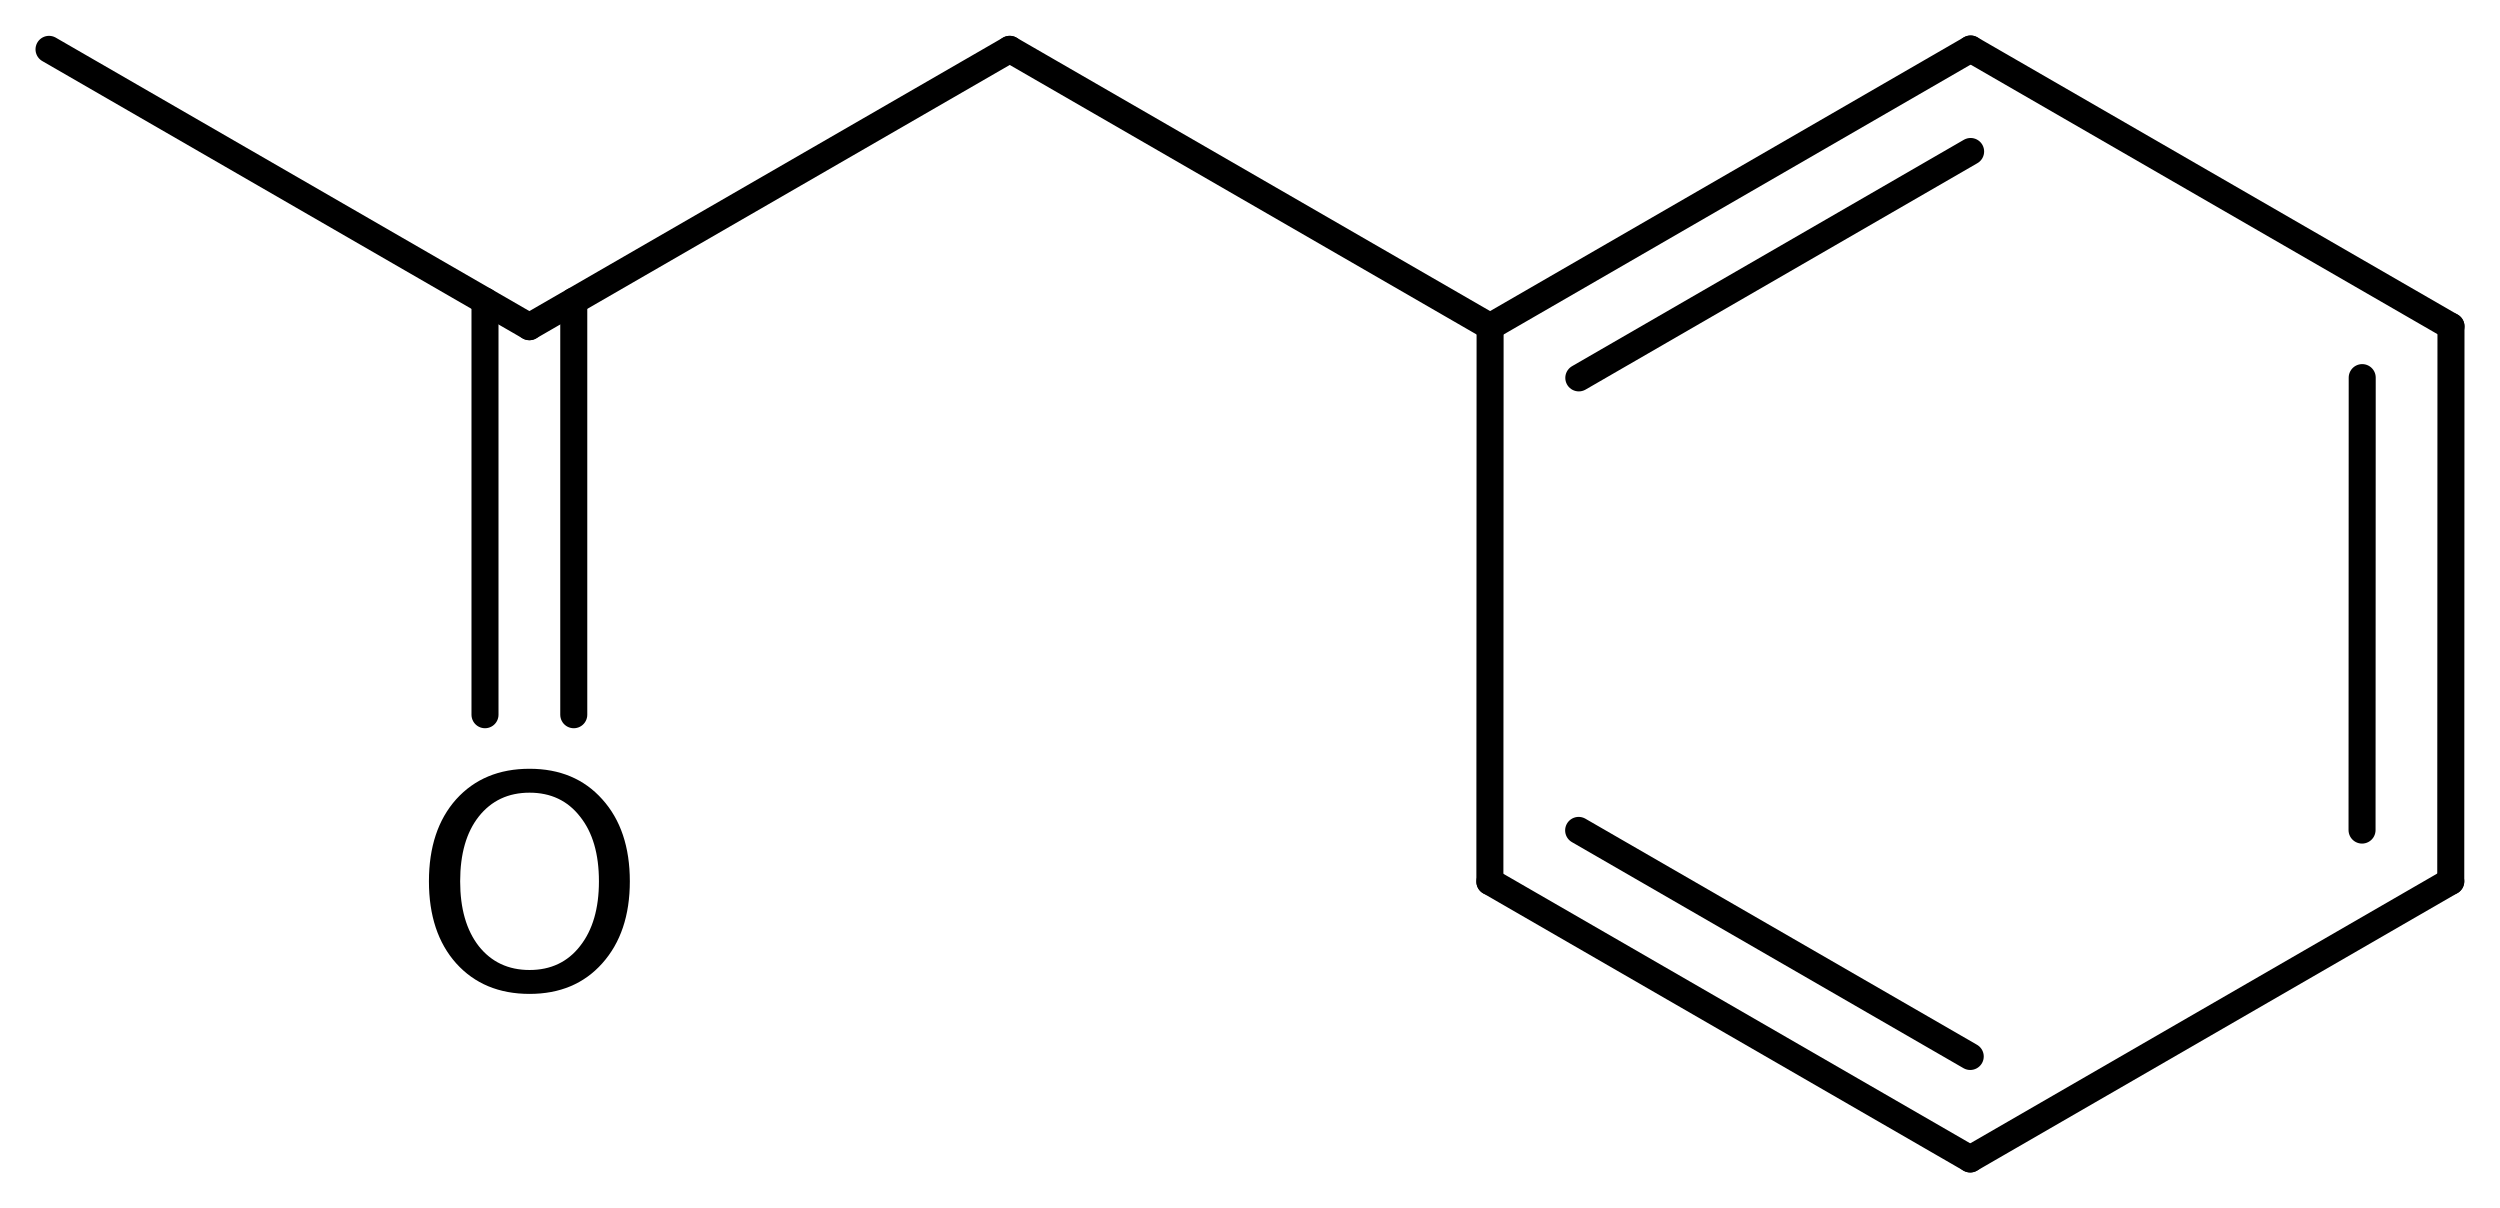
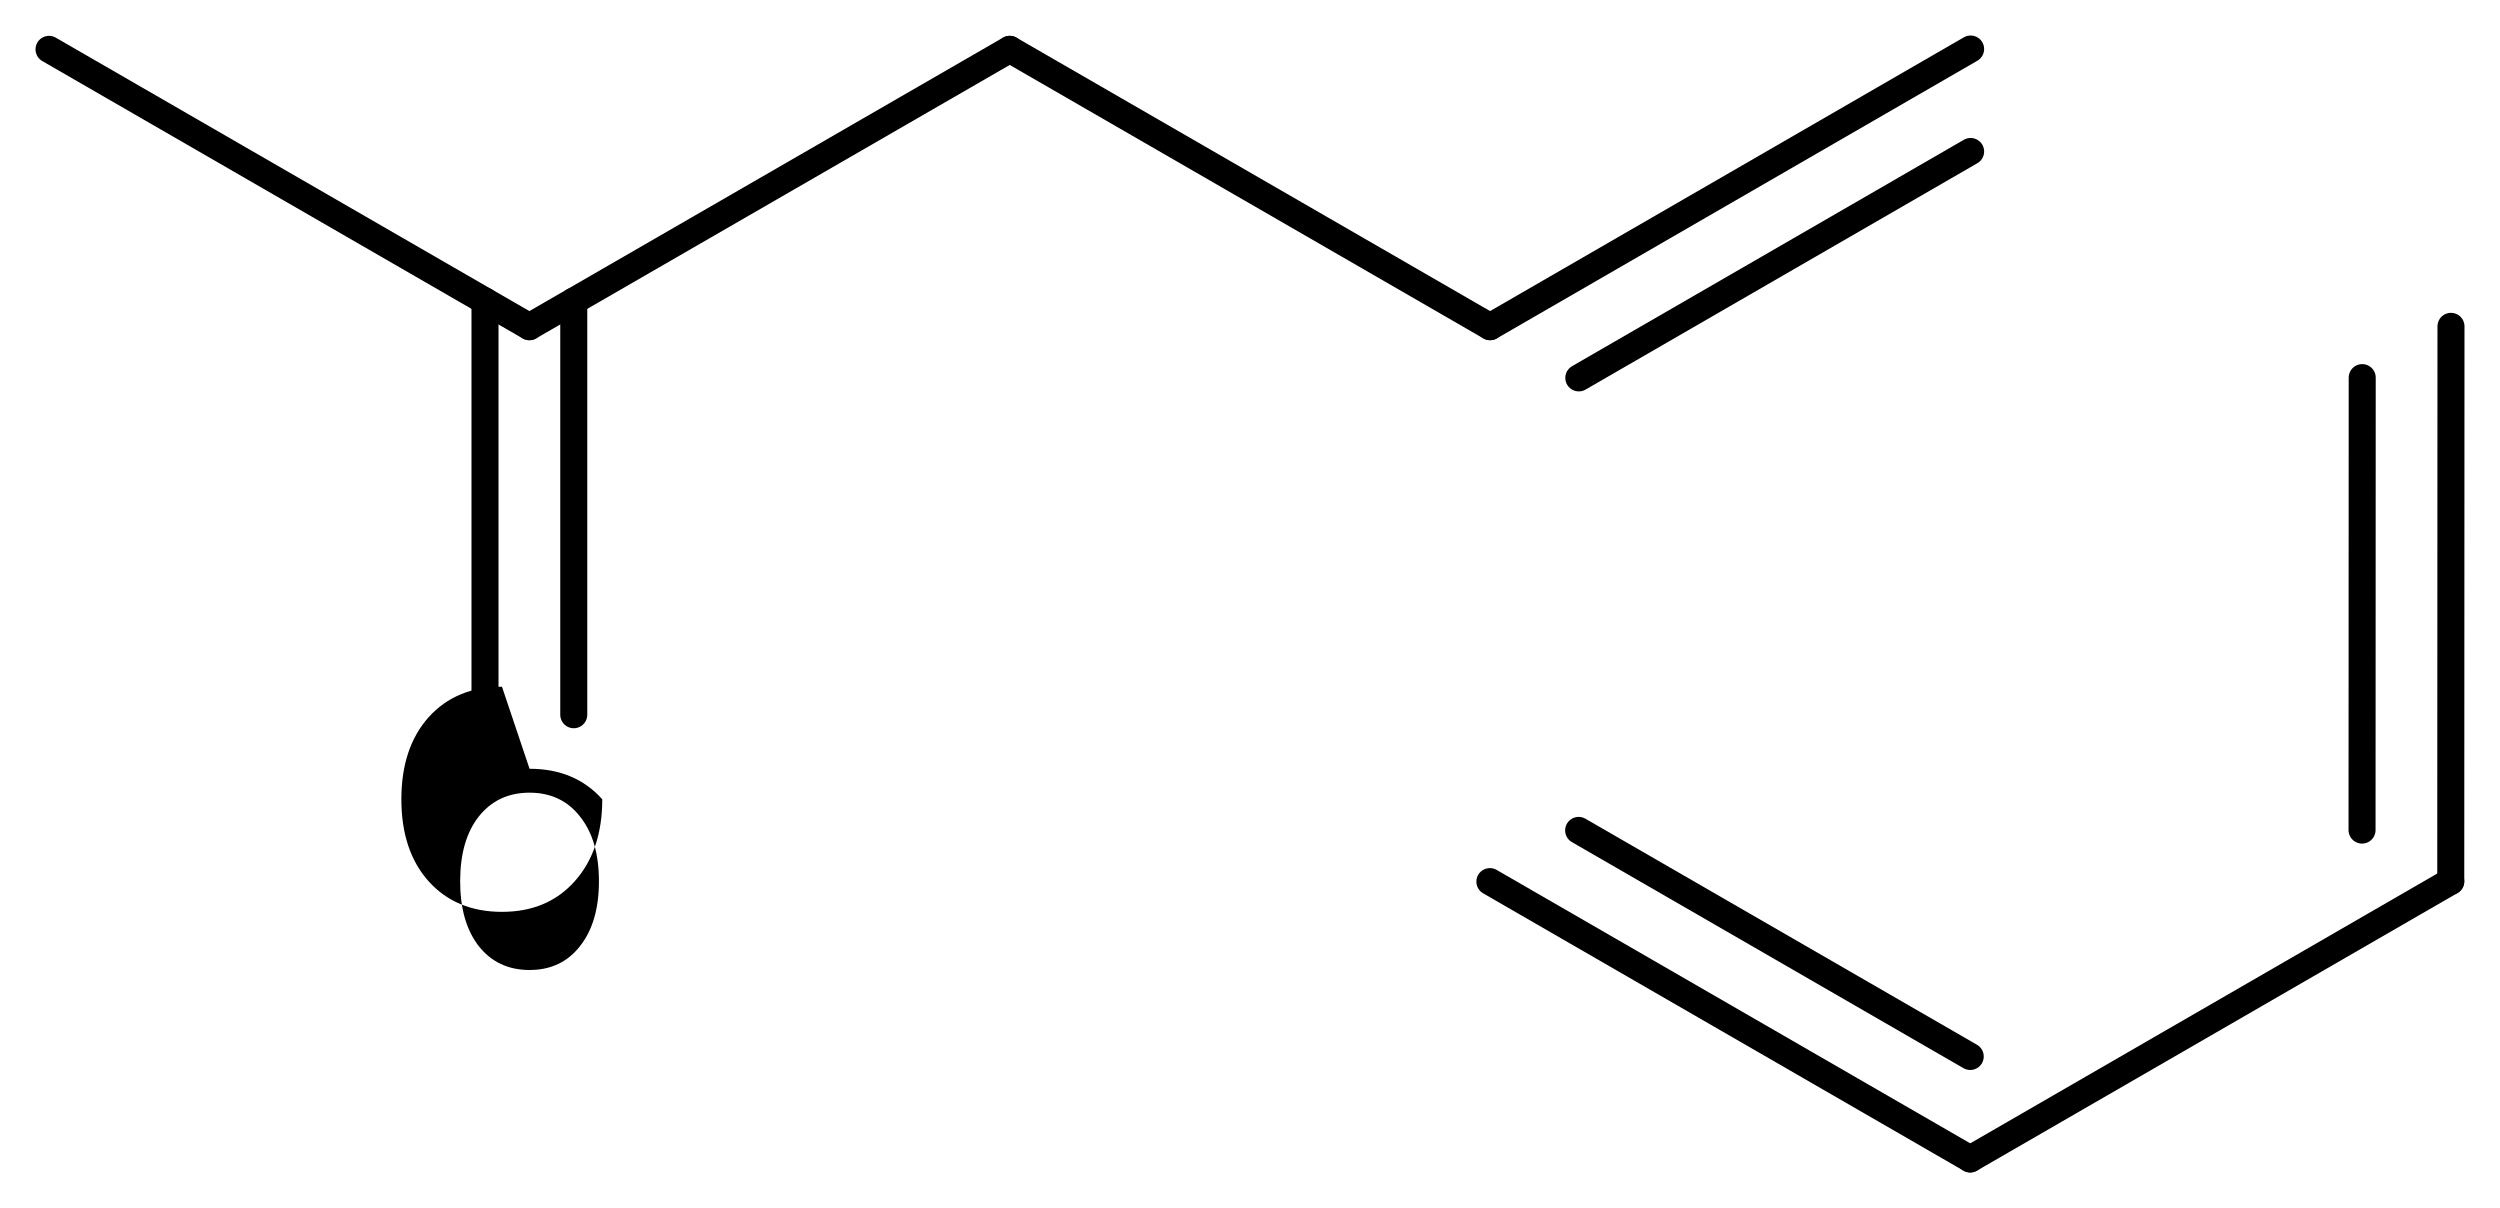
<svg xmlns="http://www.w3.org/2000/svg" version="1.2" width="45.794mm" height="22.128mm" viewBox="0 0 45.794 22.128">
  <desc>Generated by the Chemistry Development Kit (http://github.com/cdk)</desc>
  <g stroke-linecap="round" stroke-linejoin="round" stroke="#000000" stroke-width=".495" fill="#000000">
    <rect x=".0" y=".0" width="46.0" height="23.0" fill="#FFFFFF" stroke="none" />
    <g id="mol1" class="mol">
      <line id="mol1bnd1" class="bond" x1=".898" y1=".904" x2="9.697" y2="5.984" />
      <g id="mol1bnd2" class="bond">
        <line x1="10.51" y1="5.515" x2="10.51" y2="13.092" />
        <line x1="8.884" y1="5.515" x2="8.884" y2="13.092" />
      </g>
      <line id="mol1bnd3" class="bond" x1="9.697" y1="5.984" x2="18.496" y2=".904" />
      <line id="mol1bnd4" class="bond" x1="18.496" y1=".904" x2="27.295" y2="5.984" />
      <g id="mol1bnd5" class="bond">
        <line x1="36.097" y1=".898" x2="27.295" y2="5.984" />
        <line x1="36.097" y1="2.775" x2="28.92" y2="6.922" />
      </g>
-       <line id="mol1bnd6" class="bond" x1="36.097" y1=".898" x2="44.896" y2="5.978" />
      <g id="mol1bnd7" class="bond">
        <line x1="44.892" y1="16.144" x2="44.896" y2="5.978" />
        <line x1="43.267" y1="15.205" x2="43.27" y2="6.917" />
      </g>
      <line id="mol1bnd8" class="bond" x1="44.892" y1="16.144" x2="36.09" y2="21.229" />
      <g id="mol1bnd9" class="bond">
        <line x1="27.291" y1="16.149" x2="36.09" y2="21.229" />
        <line x1="28.917" y1="15.211" x2="36.09" y2="19.352" />
      </g>
-       <line id="mol1bnd10" class="bond" x1="27.295" y1="5.984" x2="27.291" y2="16.149" />
-       <path id="mol1atm3" class="atom" d="M9.7 14.52q-.584 -.0 -.931 .438q-.34 .432 -.34 1.186q-.0 .748 .34 1.186q.347 .438 .931 .438q.584 -.0 .925 -.438q.346 -.438 .346 -1.186q.0 -.754 -.346 -1.186q-.341 -.438 -.925 -.438zM9.7 14.082q.833 -.0 1.332 .559q.505 .56 .505 1.503q-.0 .937 -.505 1.502q-.499 .56 -1.332 .56q-.839 -.0 -1.344 -.56q-.499 -.559 -.499 -1.502q.0 -.943 .499 -1.503q.505 -.559 1.344 -.559z" stroke="none" />
+       <path id="mol1atm3" class="atom" d="M9.7 14.52q-.584 -.0 -.931 .438q-.34 .432 -.34 1.186q-.0 .748 .34 1.186q.347 .438 .931 .438q.584 -.0 .925 -.438q.346 -.438 .346 -1.186q.0 -.754 -.346 -1.186q-.341 -.438 -.925 -.438zM9.7 14.082q.833 -.0 1.332 .559q-.0 .937 -.505 1.502q-.499 .56 -1.332 .56q-.839 -.0 -1.344 -.56q-.499 -.559 -.499 -1.502q.0 -.943 .499 -1.503q.505 -.559 1.344 -.559z" stroke="none" />
    </g>
  </g>
</svg>